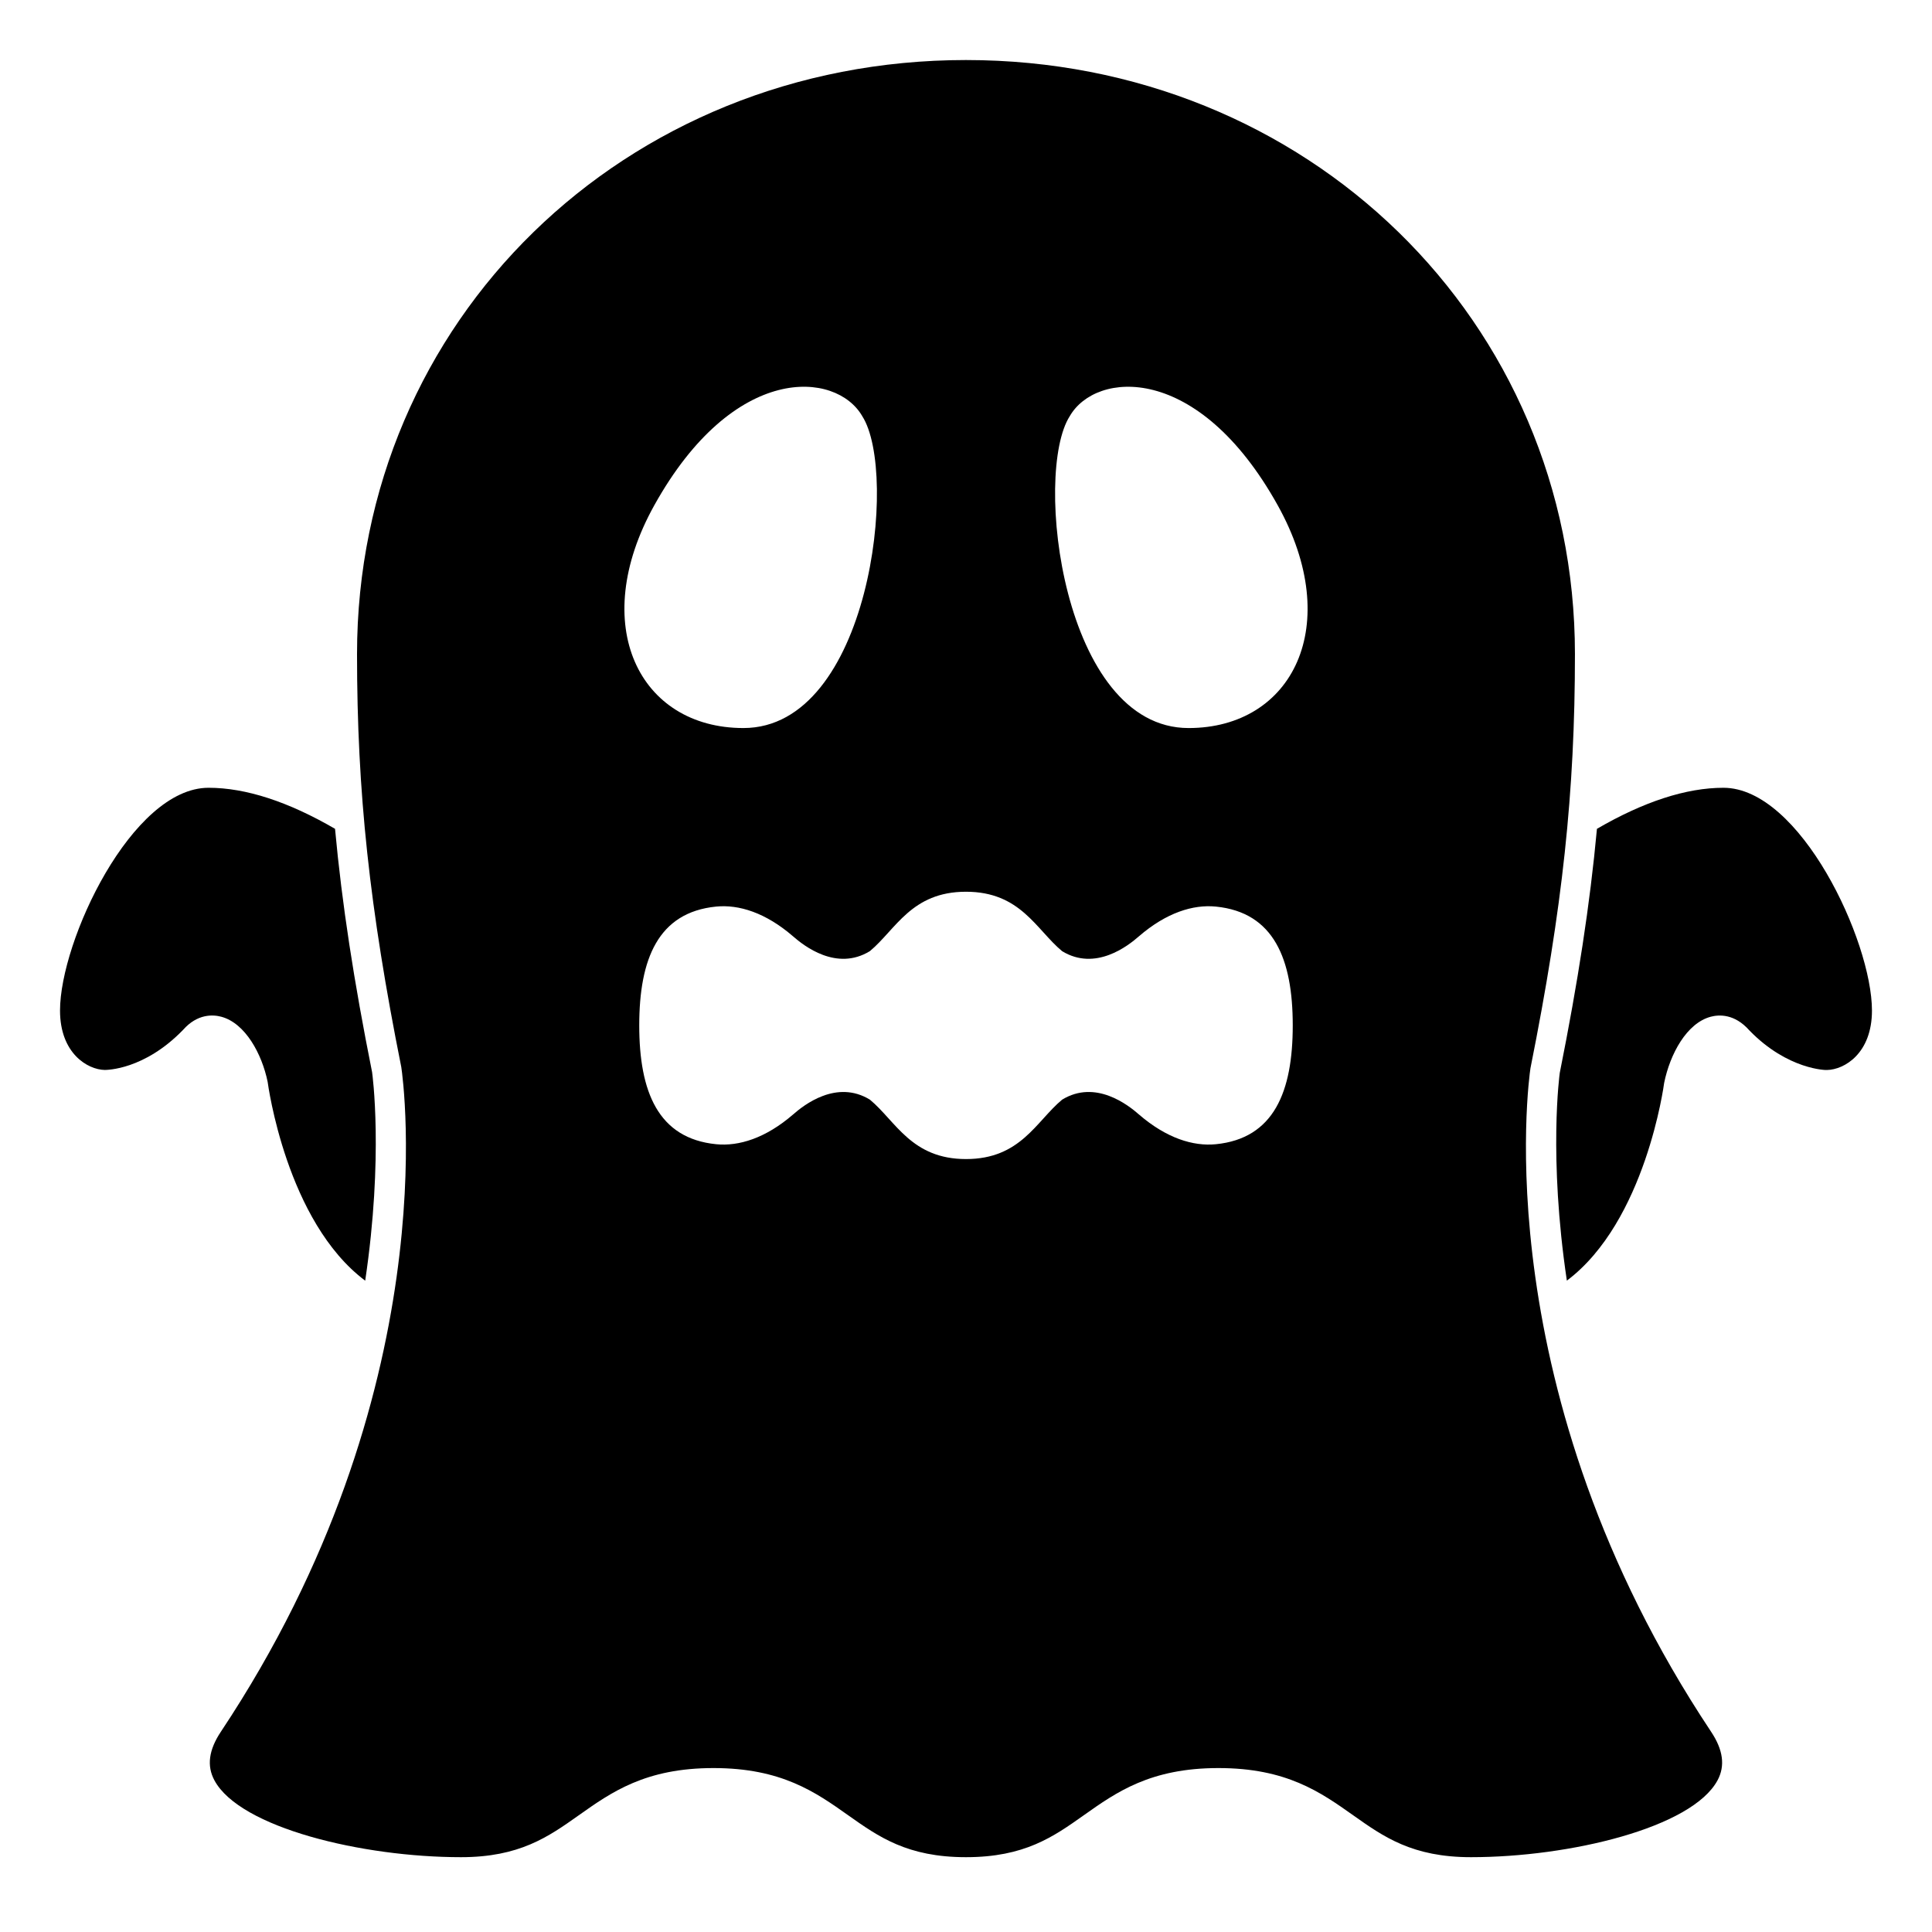
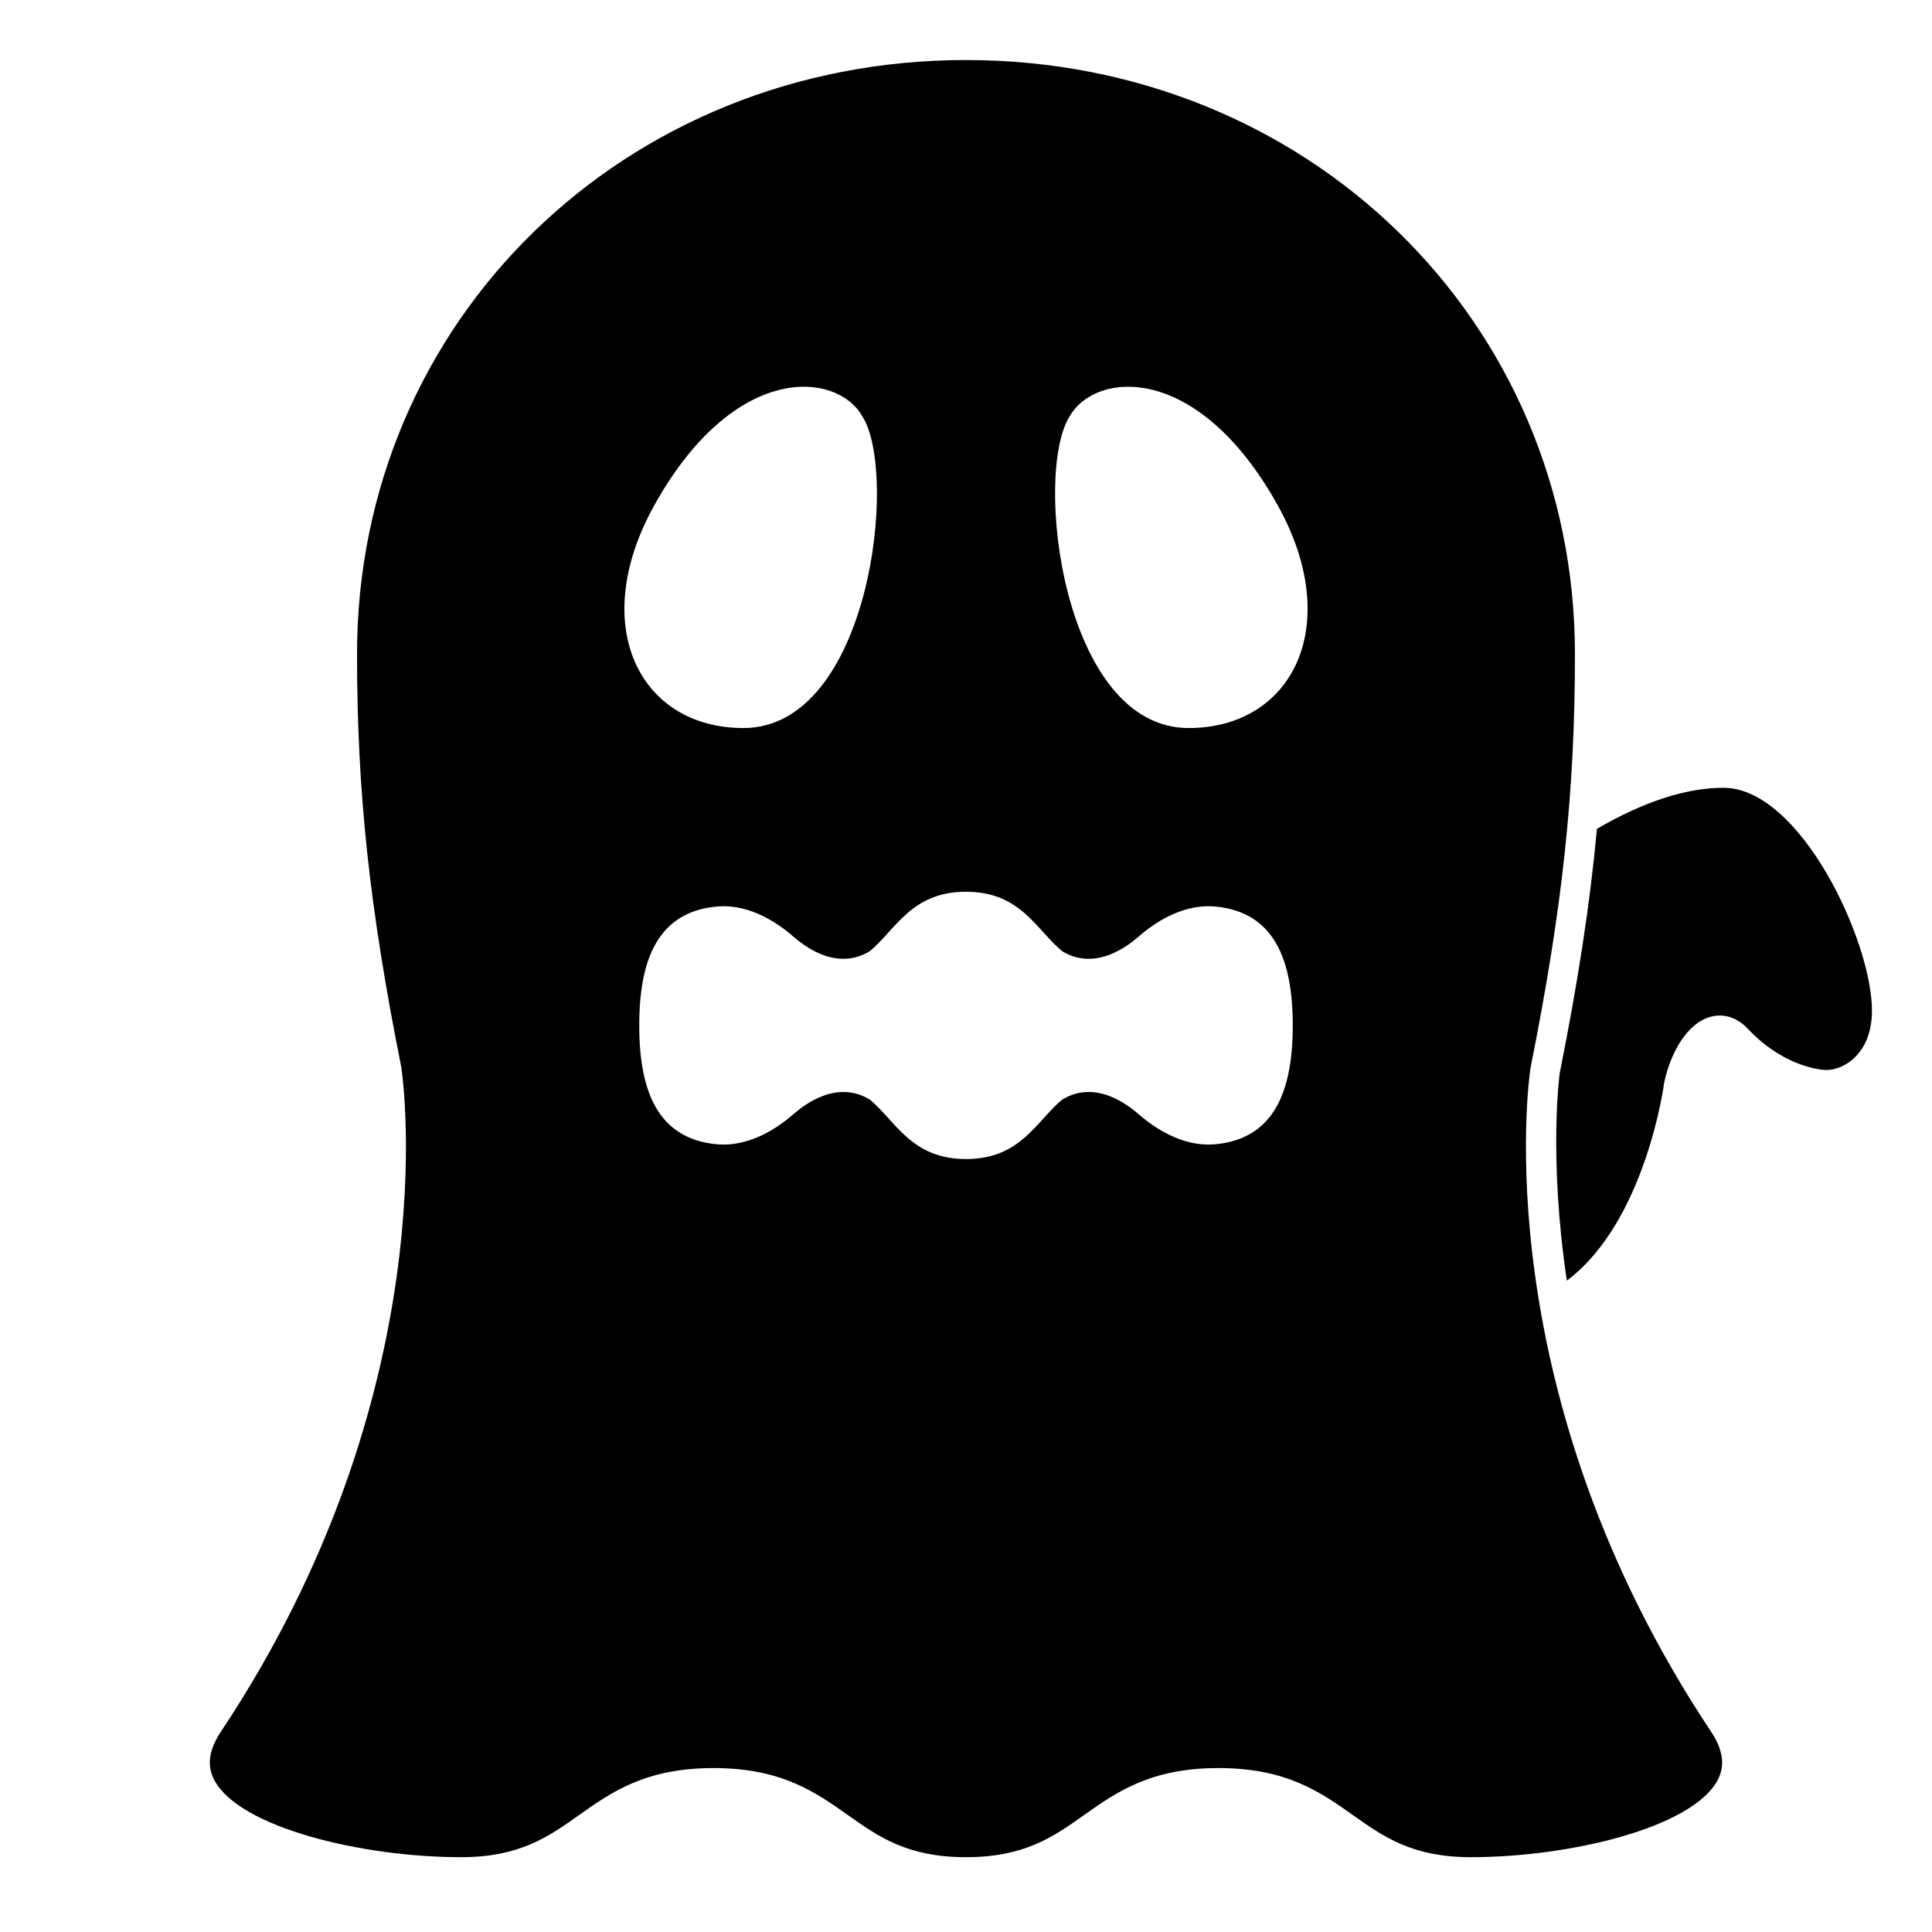
<svg xmlns="http://www.w3.org/2000/svg" fill="#000000" width="800px" height="800px" version="1.1" viewBox="144 144 512 512">
  <g>
    <path d="m549.61 426.97c8.48-42.398 11.766-73.086 11.766-109.62 0-88.285-70.883-157.44-161.38-157.44-90.496 0-161.38 69.156-161.38 157.44 0 36.543 3.285 67.227 11.73 109.44 0.551 3.656 12.043 86.141-47.816 176.14-3.207 4.824-3.769 9.027-1.715 12.863 6.75 12.586 39.18 20.379 65.355 20.379 15.52 0 23.129-5.383 31.18-11.082 8.707-6.164 17.707-12.535 35.73-12.535 18.023 0 27.023 6.371 35.727 12.531 8.059 5.699 15.668 11.086 31.188 11.086 15.516 0 23.125-5.383 31.18-11.082 8.707-6.164 17.707-12.535 35.73-12.535 18.023 0 27.023 6.371 35.73 12.531 8.055 5.699 15.664 11.086 31.184 11.086 26.176 0 58.602-7.793 65.355-20.383 2.051-3.828 1.492-8.039-1.715-12.863-59.867-89.996-48.375-172.48-47.855-175.95zm-232.21-149.07c21.098-37.898 48.215-35.59 55.105-23.617 9.719 15.129 1.969 82.656-31.488 82.656-27.555 0.004-41.332-27.223-23.617-59.039zm148.82 169.33c-6.027 0.598-13.121-1.609-20.375-7.871-2.867-2.523-11.539-9.348-20.371-3.938-6.883 5.723-11.004 15.742-25.469 15.742s-18.586-10.02-25.469-15.742c-8.836-5.41-17.512 1.414-20.371 3.938-7.254 6.262-14.348 8.469-20.375 7.871-15.41-1.531-20.383-13.941-20.383-31.488 0-17.547 4.973-29.957 20.371-31.488 6.027-0.598 13.121 1.609 20.375 7.871 2.867 2.523 11.539 9.348 20.371 3.938 6.883-5.723 11.004-15.742 25.469-15.742 14.465 0 18.586 10.02 25.469 15.742 8.836 5.41 17.508-1.414 20.371-3.938 7.254-6.262 14.348-8.469 20.375-7.871 15.414 1.531 20.383 13.941 20.383 31.488 0 17.547-4.969 29.957-20.371 31.488zm-7.231-110.29c-33.457 0-41.207-67.527-31.488-82.656 6.887-11.973 34.008-14.285 55.105 23.617 17.711 31.812 3.934 59.039-23.617 59.039z" />
-     <path d="m202.62 413.44c6.406 1.703 10.801 9.898 12.309 17.262 0.098 0.668 4.945 37.023 25.852 52.691 4.914-32.98 1.891-54.836 1.828-55.258-4.824-24.117-7.984-44.555-9.82-64.488-12.371-7.195-23.648-10.879-33.523-10.879-20.328 0-39.359 40.598-39.359 59.039 0 11.324 7.285 15.664 11.875 15.742 0.465-0.023 10.402 0.031 20.723-10.613 3.828-4.348 7.988-4.062 10.117-3.496z" />
-     <path d="m600.73 352.77c-9.875 0-21.152 3.688-33.523 10.879-1.84 19.961-5.008 40.449-9.852 64.676-0.047 0.324-3.031 22.133 1.879 55.055 20.887-15.676 25.734-51.988 25.781-52.379 1.559-7.664 5.953-15.855 12.359-17.559 2.133-0.562 6.285-0.852 10.242 3.641 10.164 10.473 20.473 10.535 20.543 10.477 4.648-0.078 11.93-4.426 11.93-15.742 0-18.449-19.027-59.047-39.359-59.047z" />
+     <path d="m600.73 352.77c-9.875 0-21.152 3.688-33.523 10.879-1.84 19.961-5.008 40.449-9.852 64.676-0.047 0.324-3.031 22.133 1.879 55.055 20.887-15.676 25.734-51.988 25.781-52.379 1.559-7.664 5.953-15.855 12.359-17.559 2.133-0.562 6.285-0.852 10.242 3.641 10.164 10.473 20.473 10.535 20.543 10.477 4.648-0.078 11.93-4.426 11.93-15.742 0-18.449-19.027-59.047-39.359-59.047" />
  </g>
</svg>